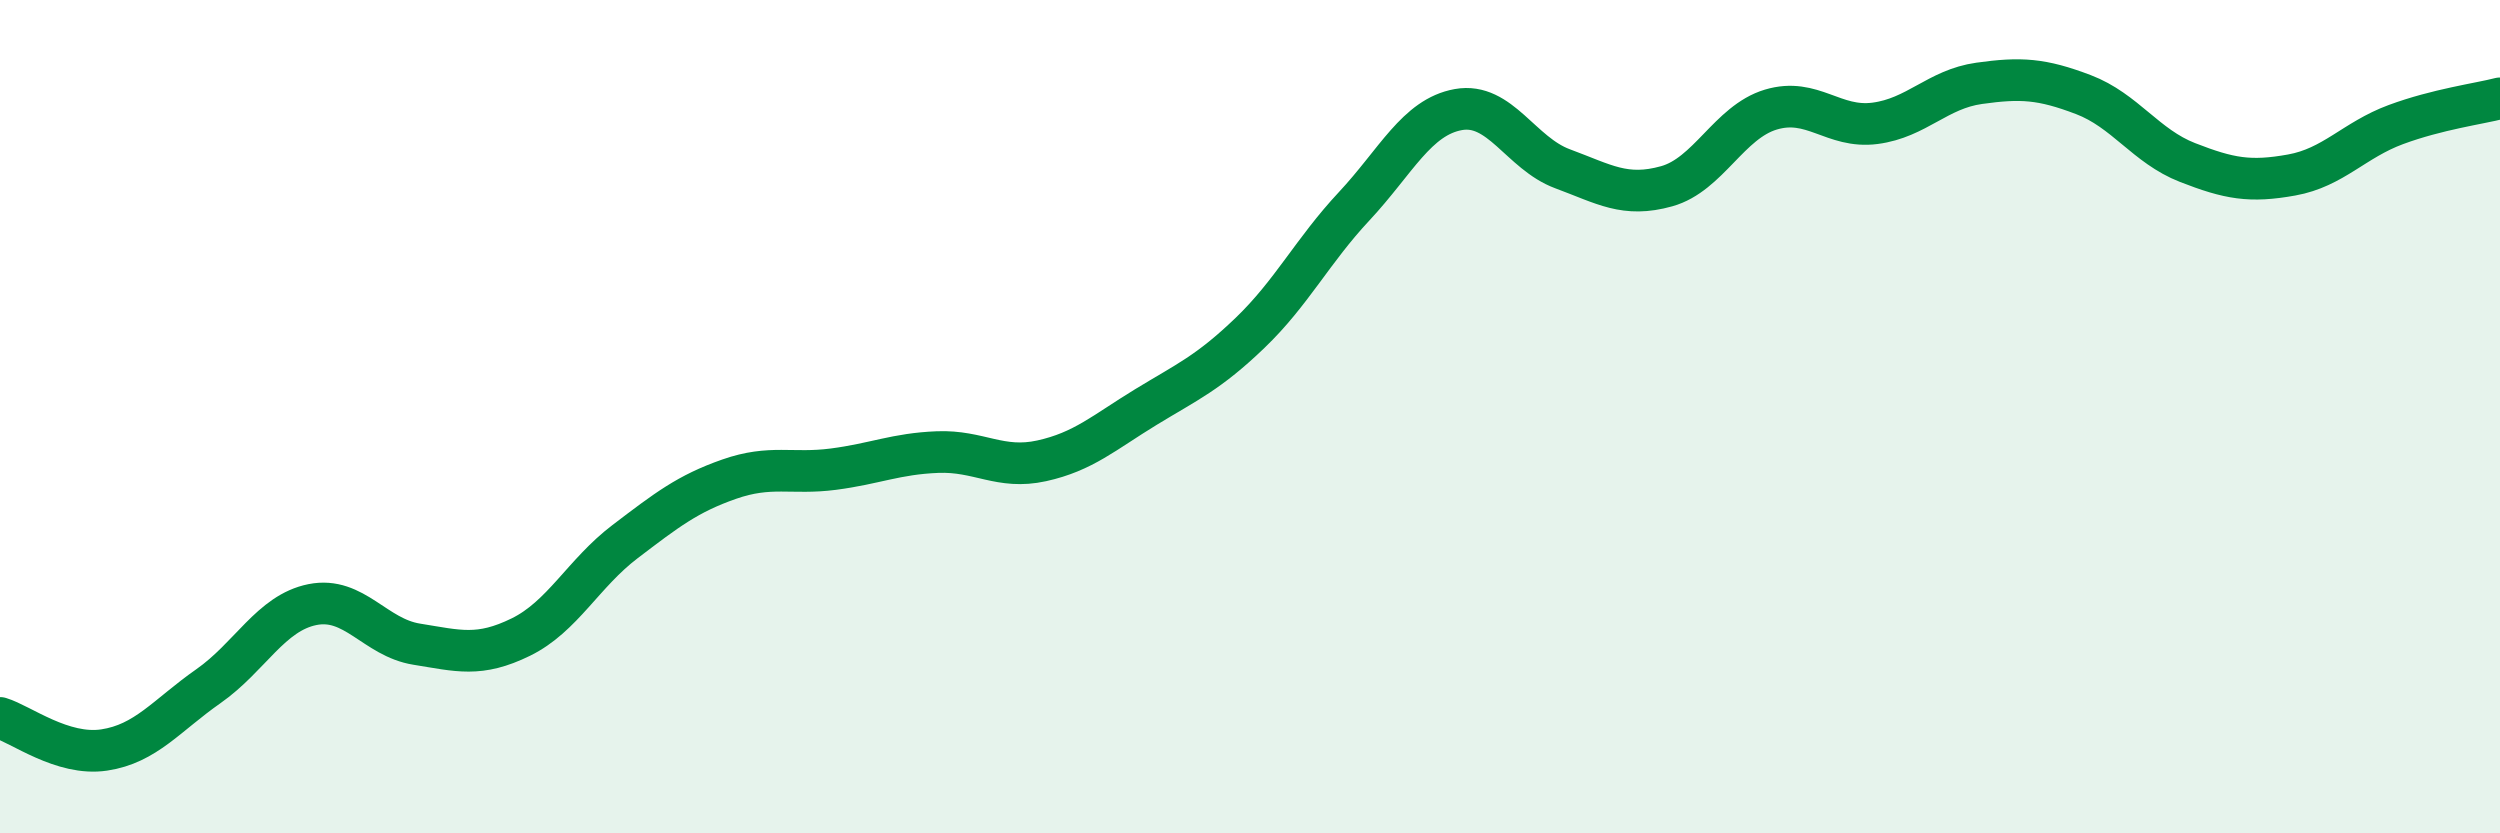
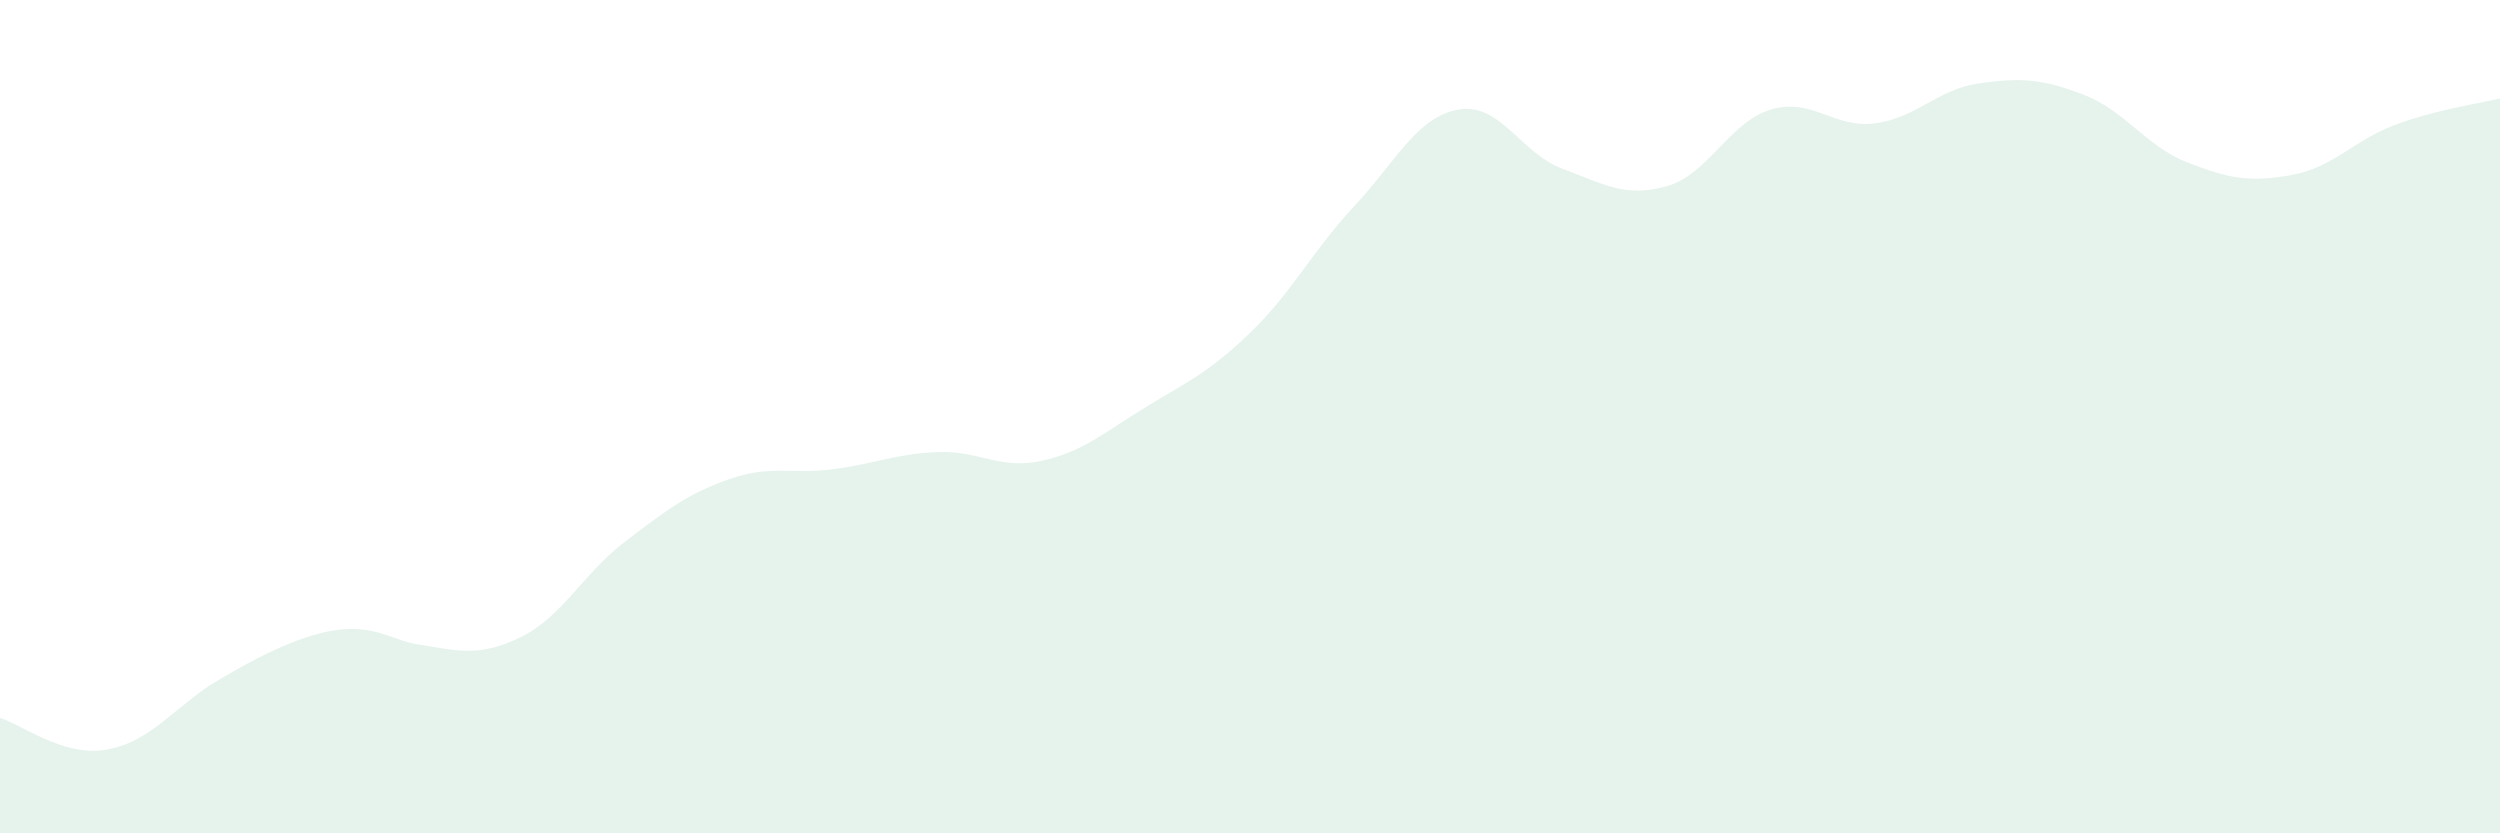
<svg xmlns="http://www.w3.org/2000/svg" width="60" height="20" viewBox="0 0 60 20">
-   <path d="M 0,17.23 C 0.5,17.38 1.5,18.15 2.5,18 C 3.5,17.85 4,17.17 5,16.47 C 6,15.77 6.5,14.71 7.5,14.51 C 8.5,14.31 9,15.3 10,15.46 C 11,15.62 11.5,15.78 12.5,15.29 C 13.5,14.8 14,13.76 15,13 C 16,12.24 16.5,11.85 17.5,11.5 C 18.5,11.15 19,11.39 20,11.26 C 21,11.13 21.5,10.89 22.5,10.85 C 23.5,10.81 24,11.28 25,11.06 C 26,10.84 26.5,10.38 27.5,9.77 C 28.5,9.16 29,8.95 30,7.99 C 31,7.03 31.5,6.02 32.5,4.95 C 33.5,3.88 34,2.81 35,2.63 C 36,2.45 36.5,3.68 37.5,4.05 C 38.5,4.42 39,4.75 40,4.47 C 41,4.19 41.5,2.93 42.5,2.63 C 43.5,2.33 44,3.09 45,2.96 C 46,2.83 46.5,2.14 47.5,2 C 48.5,1.86 49,1.89 50,2.27 C 51,2.65 51.5,3.51 52.5,3.9 C 53.5,4.29 54,4.38 55,4.2 C 56,4.02 56.5,3.36 57.5,2.99 C 58.5,2.62 59.5,2.49 60,2.36L60 20L0 20Z" fill="#008740" opacity="0.1" stroke-linecap="round" stroke-linejoin="round" />
-   <path d="M 0,17.23 C 0.5,17.38 1.5,18.15 2.5,18 C 3.5,17.85 4,17.17 5,16.47 C 6,15.77 6.5,14.71 7.5,14.51 C 8.5,14.31 9,15.3 10,15.46 C 11,15.62 11.5,15.78 12.5,15.29 C 13.5,14.8 14,13.76 15,13 C 16,12.24 16.5,11.85 17.5,11.5 C 18.5,11.15 19,11.39 20,11.26 C 21,11.13 21.5,10.89 22.5,10.85 C 23.5,10.81 24,11.28 25,11.06 C 26,10.84 26.5,10.38 27.5,9.77 C 28.5,9.16 29,8.95 30,7.99 C 31,7.03 31.5,6.02 32.5,4.95 C 33.5,3.88 34,2.81 35,2.63 C 36,2.45 36.5,3.68 37.5,4.05 C 38.5,4.42 39,4.75 40,4.47 C 41,4.19 41.5,2.93 42.5,2.63 C 43.5,2.33 44,3.09 45,2.96 C 46,2.83 46.5,2.14 47.5,2 C 48.5,1.86 49,1.89 50,2.27 C 51,2.65 51.5,3.51 52.5,3.9 C 53.5,4.29 54,4.38 55,4.2 C 56,4.02 56.5,3.36 57.5,2.99 C 58.5,2.62 59.5,2.49 60,2.36" stroke="#008740" stroke-width="1" fill="none" stroke-linecap="round" stroke-linejoin="round" />
+   <path d="M 0,17.23 C 0.5,17.38 1.5,18.15 2.5,18 C 3.5,17.85 4,17.17 5,16.47 C 8.5,14.31 9,15.3 10,15.46 C 11,15.62 11.5,15.78 12.5,15.29 C 13.5,14.8 14,13.76 15,13 C 16,12.24 16.5,11.85 17.5,11.5 C 18.5,11.15 19,11.39 20,11.26 C 21,11.13 21.5,10.89 22.5,10.85 C 23.5,10.81 24,11.28 25,11.06 C 26,10.84 26.5,10.38 27.5,9.77 C 28.5,9.16 29,8.95 30,7.99 C 31,7.03 31.5,6.02 32.5,4.95 C 33.5,3.88 34,2.81 35,2.63 C 36,2.45 36.5,3.68 37.5,4.05 C 38.5,4.42 39,4.75 40,4.47 C 41,4.19 41.5,2.93 42.5,2.63 C 43.5,2.33 44,3.09 45,2.96 C 46,2.83 46.5,2.14 47.5,2 C 48.5,1.86 49,1.89 50,2.27 C 51,2.65 51.5,3.51 52.5,3.9 C 53.5,4.29 54,4.38 55,4.2 C 56,4.02 56.5,3.36 57.5,2.99 C 58.5,2.62 59.5,2.49 60,2.36L60 20L0 20Z" fill="#008740" opacity="0.1" stroke-linecap="round" stroke-linejoin="round" />
</svg>